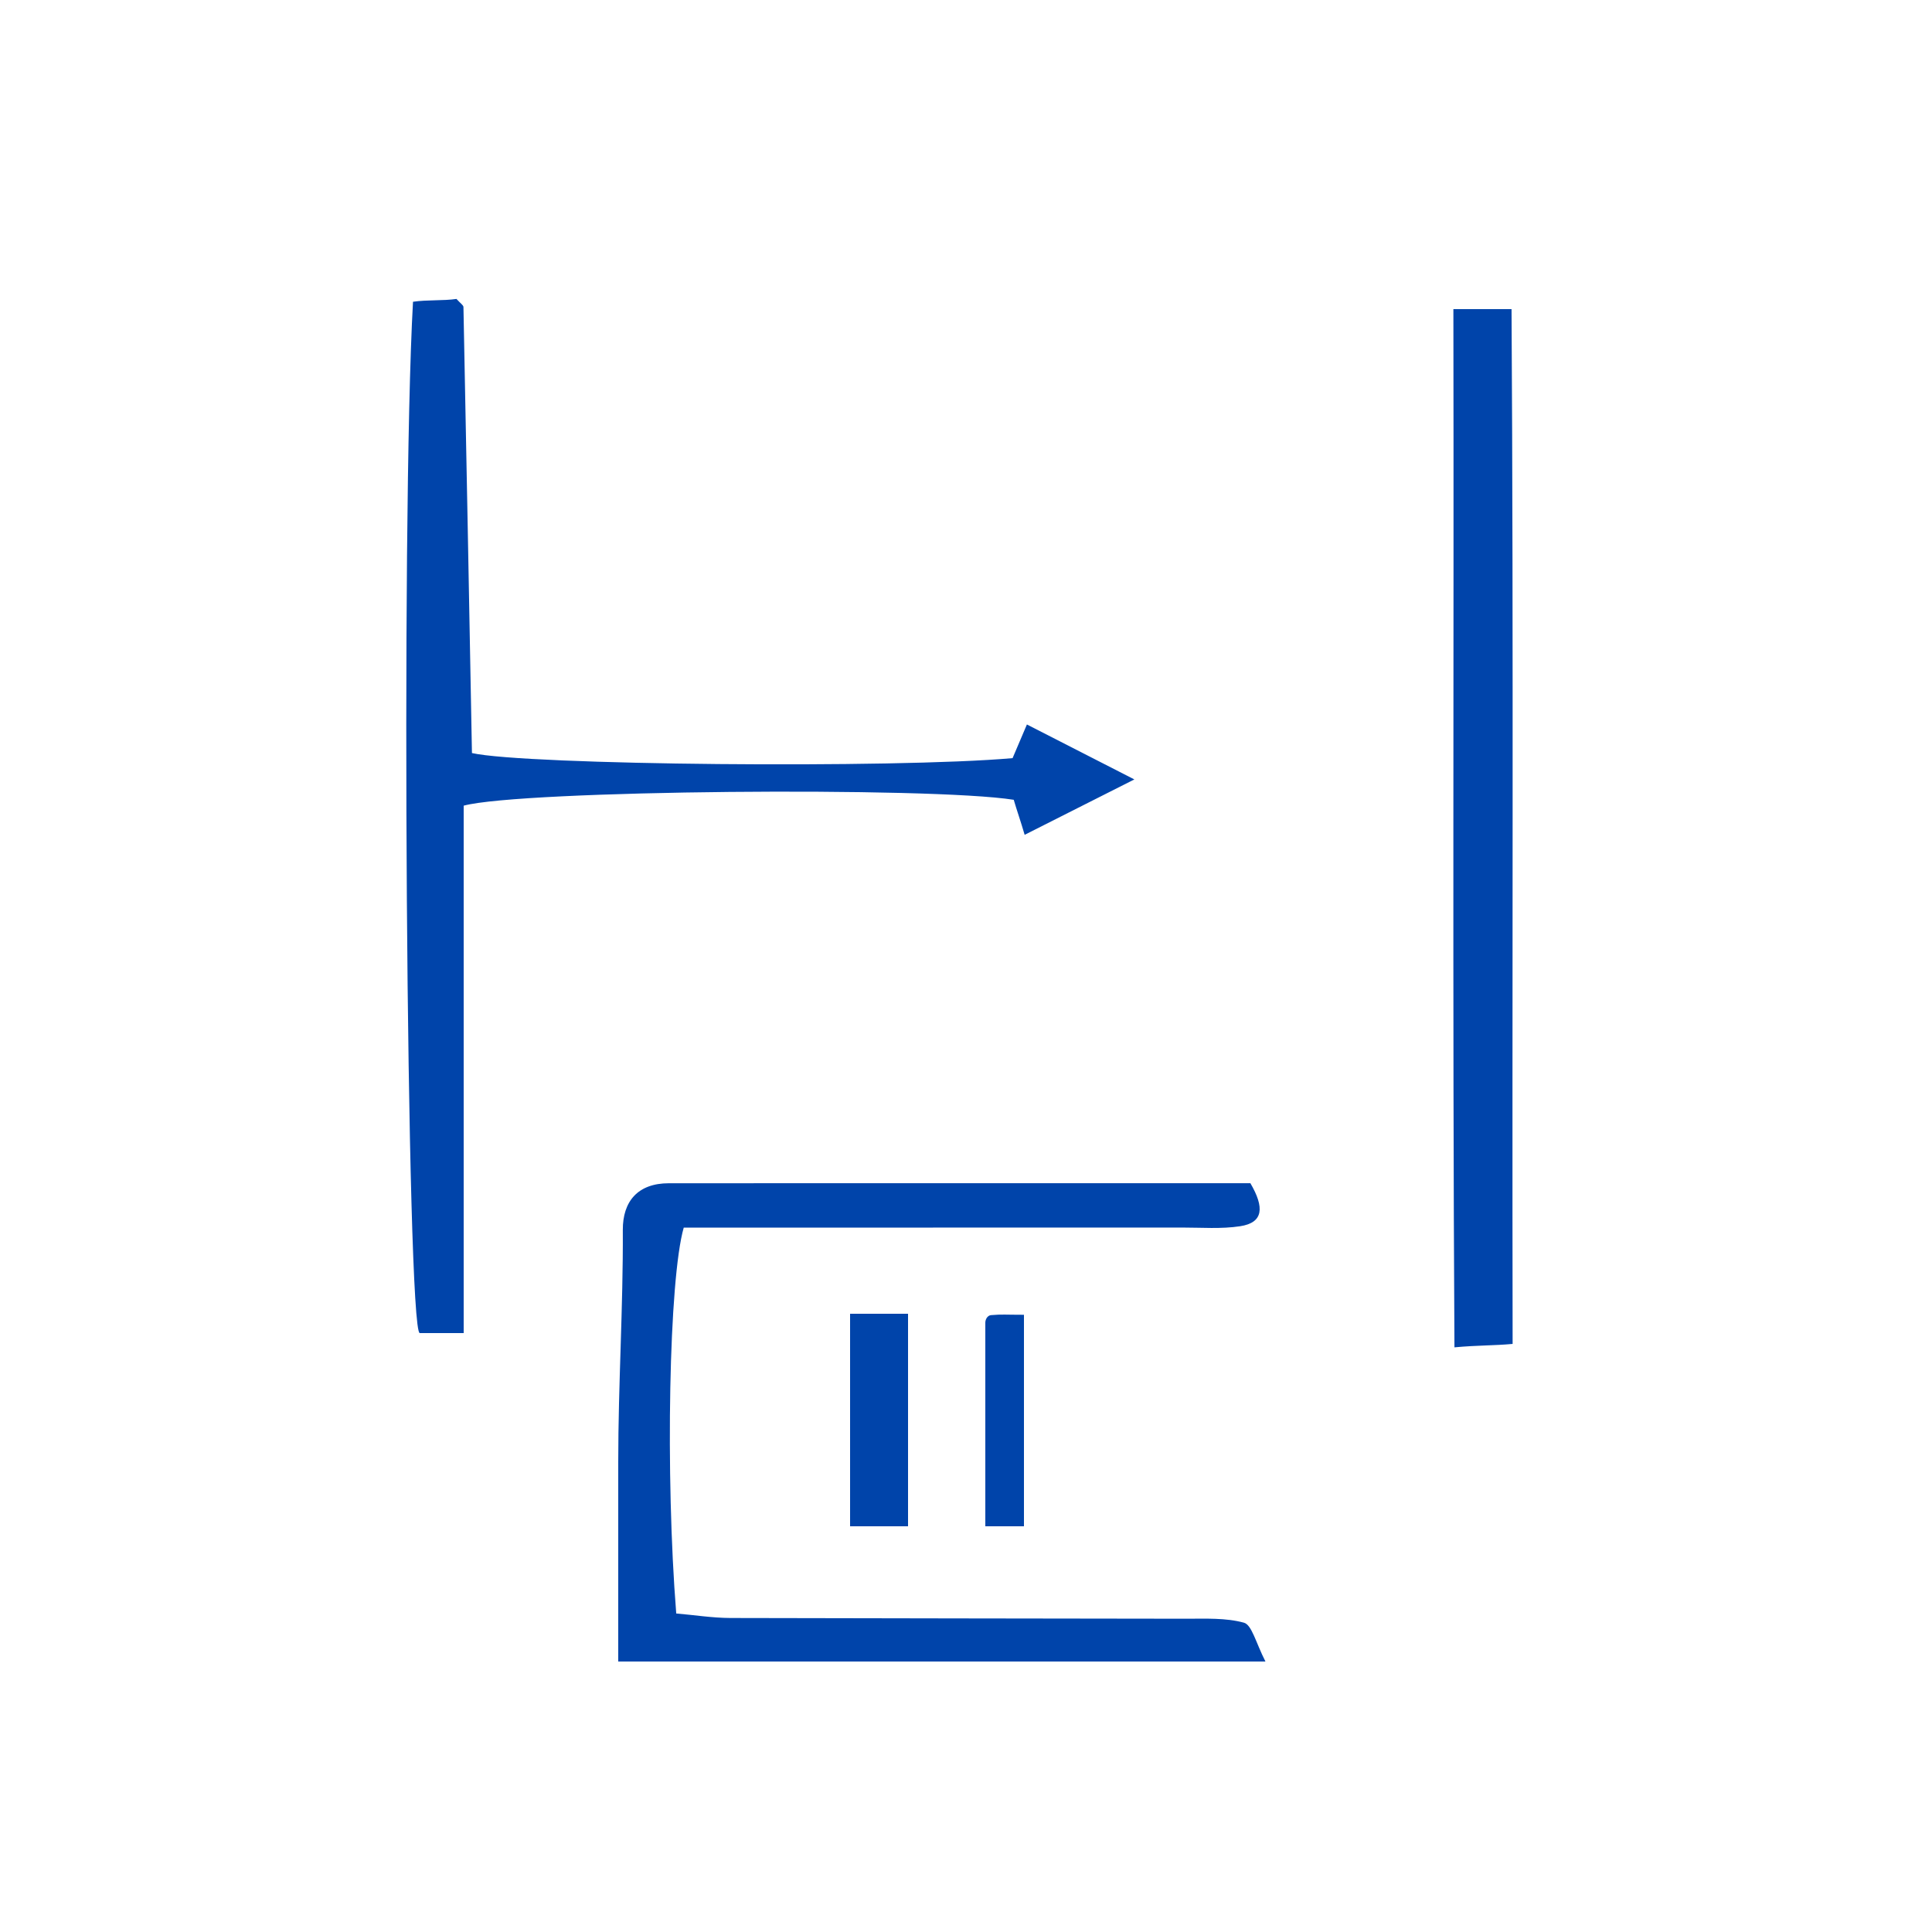
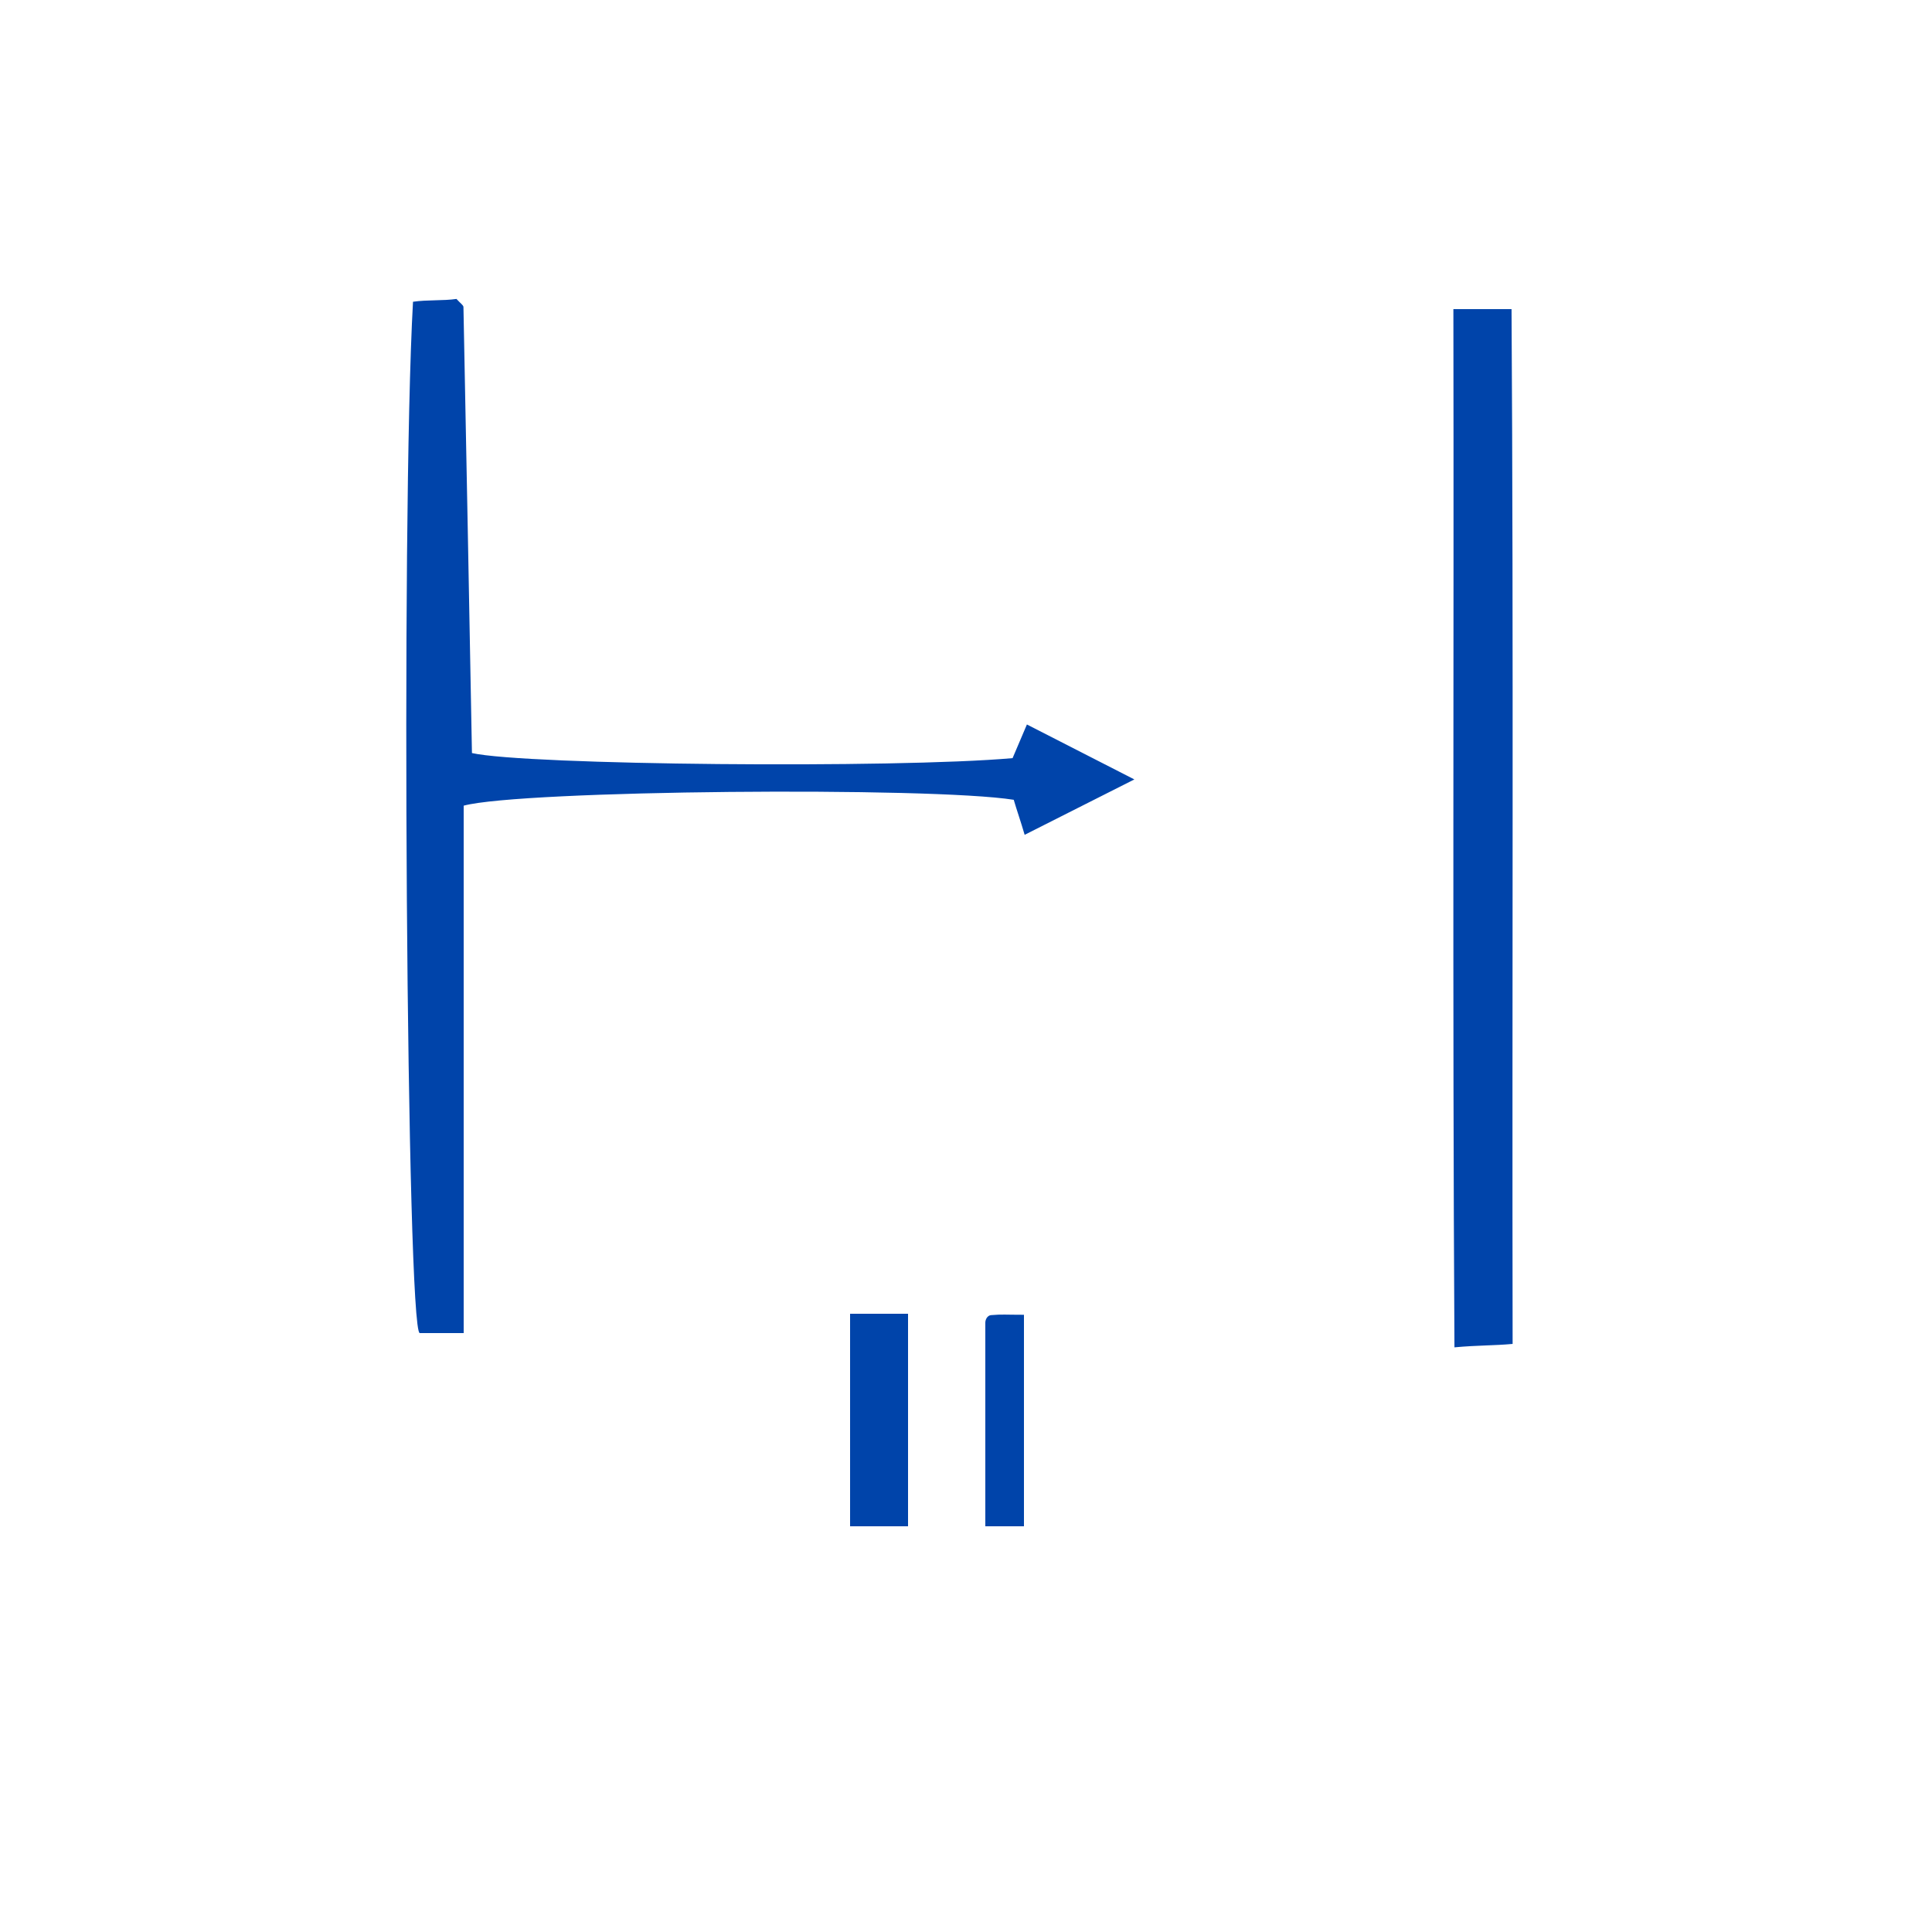
<svg xmlns="http://www.w3.org/2000/svg" xmlns:ns1="http://sodipodi.sourceforge.net/DTD/sodipodi-0.dtd" xmlns:ns2="http://www.inkscape.org/namespaces/inkscape" version="1.1" id="Calque_1" x="0px" y="0px" width="100px" height="100px" viewBox="0 0 100 100" enable-background="new 0 0 100 100" xml:space="preserve" ns1:docname="unideo-30-information2.svg" ns2:version="0.92.3 (2405546, 2018-03-11)">
  <defs id="defs17" />
  <ns1:namedview pagecolor="#ffffff" bordercolor="#666666" borderopacity="1" objecttolerance="10" gridtolerance="10" guidetolerance="10" ns2:pageopacity="0" ns2:pageshadow="2" ns2:window-width="756" ns2:window-height="480" id="namedview15" showgrid="false" ns2:zoom="2.36" ns2:cx="52.331736" ns2:cy="50" ns2:window-x="366" ns2:window-y="163" ns2:window-maximized="0" ns2:current-layer="g12" />
  <g id="g12" style="fill:#0044aa;fill-opacity:1">
    <g id="g824">
      <path style="fill:#0044aa;fill-opacity:1" id="path2" d="M52.471,41.397c0.162,0.554,0.359,1.107,0.565,1.813   c1.796-0.909,3.421-1.723,5.678-2.867c-2.283-1.166-3.901-1.997-5.561-2.844c-0.288,0.673-0.52,1.221-0.742,1.742   c-6.105,0.541-25.21,0.364-27.983-0.263c-0.144-7.688-0.285-15.388-0.44-23.087c-0.002-0.095-0.155-0.188-0.361-0.418   c-0.7,0.103-1.5,0.036-2.25,0.146C20.739,26.973,21.051,69,21.728,69C22.479,69,23,69,24,69c0-9,0-18.17,0-27.299   C27,40.893,48.173,40.715,52.471,41.397z" clip-rule="evenodd" fill-rule="evenodd" />
      <path style="fill:#0044aa;fill-opacity:1" id="path6" d="M78.237,16c-1.136,0-1.849,0-3.01,0c0.031,18-0.051,35.754,0.055,53.738   c1.237-0.113,2.036-0.087,3.011-0.177C78.261,51.537,78.344,33,78.237,16z" clip-rule="evenodd" fill-rule="evenodd" />
      <g id="g820">
-         <path fill-rule="evenodd" clip-rule="evenodd" d="M64.385,83.99c-0.935-0.256-1.973-0.205-2.969-0.205   c-7.868-0.01-15.736-0.021-23.604-0.038c-0.951-0.003-1.902-0.158-2.81-0.233c-0.571-7.165-0.376-17.309,0.388-19.972   c8.583,0,17.196-0.001,25.811-0.004c0.998-0.001,2.014,0.081,2.99-0.069c1.214-0.185,1.259-0.976,0.529-2.226   c-9.927,0-20.014-0.004-30.102,0.002c-1.604,0.001-2.389,0.937-2.381,2.42C32.257,67.662,32,71.658,32,75.654   C32,78.888,32,82,32,86c12,0,22.33,0,33.499,0C64.992,85,64.794,84.103,64.385,83.99z" id="path4" style="fill:#0044aa;fill-opacity:1" />
        <path fill-rule="evenodd" clip-rule="evenodd" d="M47,79c0-4,0-7,0-11c-1,0-2,0-3,0c0,4,0,7,0,11C45,79,46,79,47,79z" id="path8" style="fill:#0044aa;fill-opacity:1" />
        <path fill-rule="evenodd" clip-rule="evenodd" d="M51,68.457C51,71.981,51,76,51,79c1,0,1,0,2,0c0-4,0-7.246,0-10.947   c-1,0-1.107-0.032-1.702,0.018C51.095,68.088,51,68.312,51,68.457z" id="path10" style="fill:#0044aa;fill-opacity:1" />
      </g>
    </g>
  </g>
</svg>